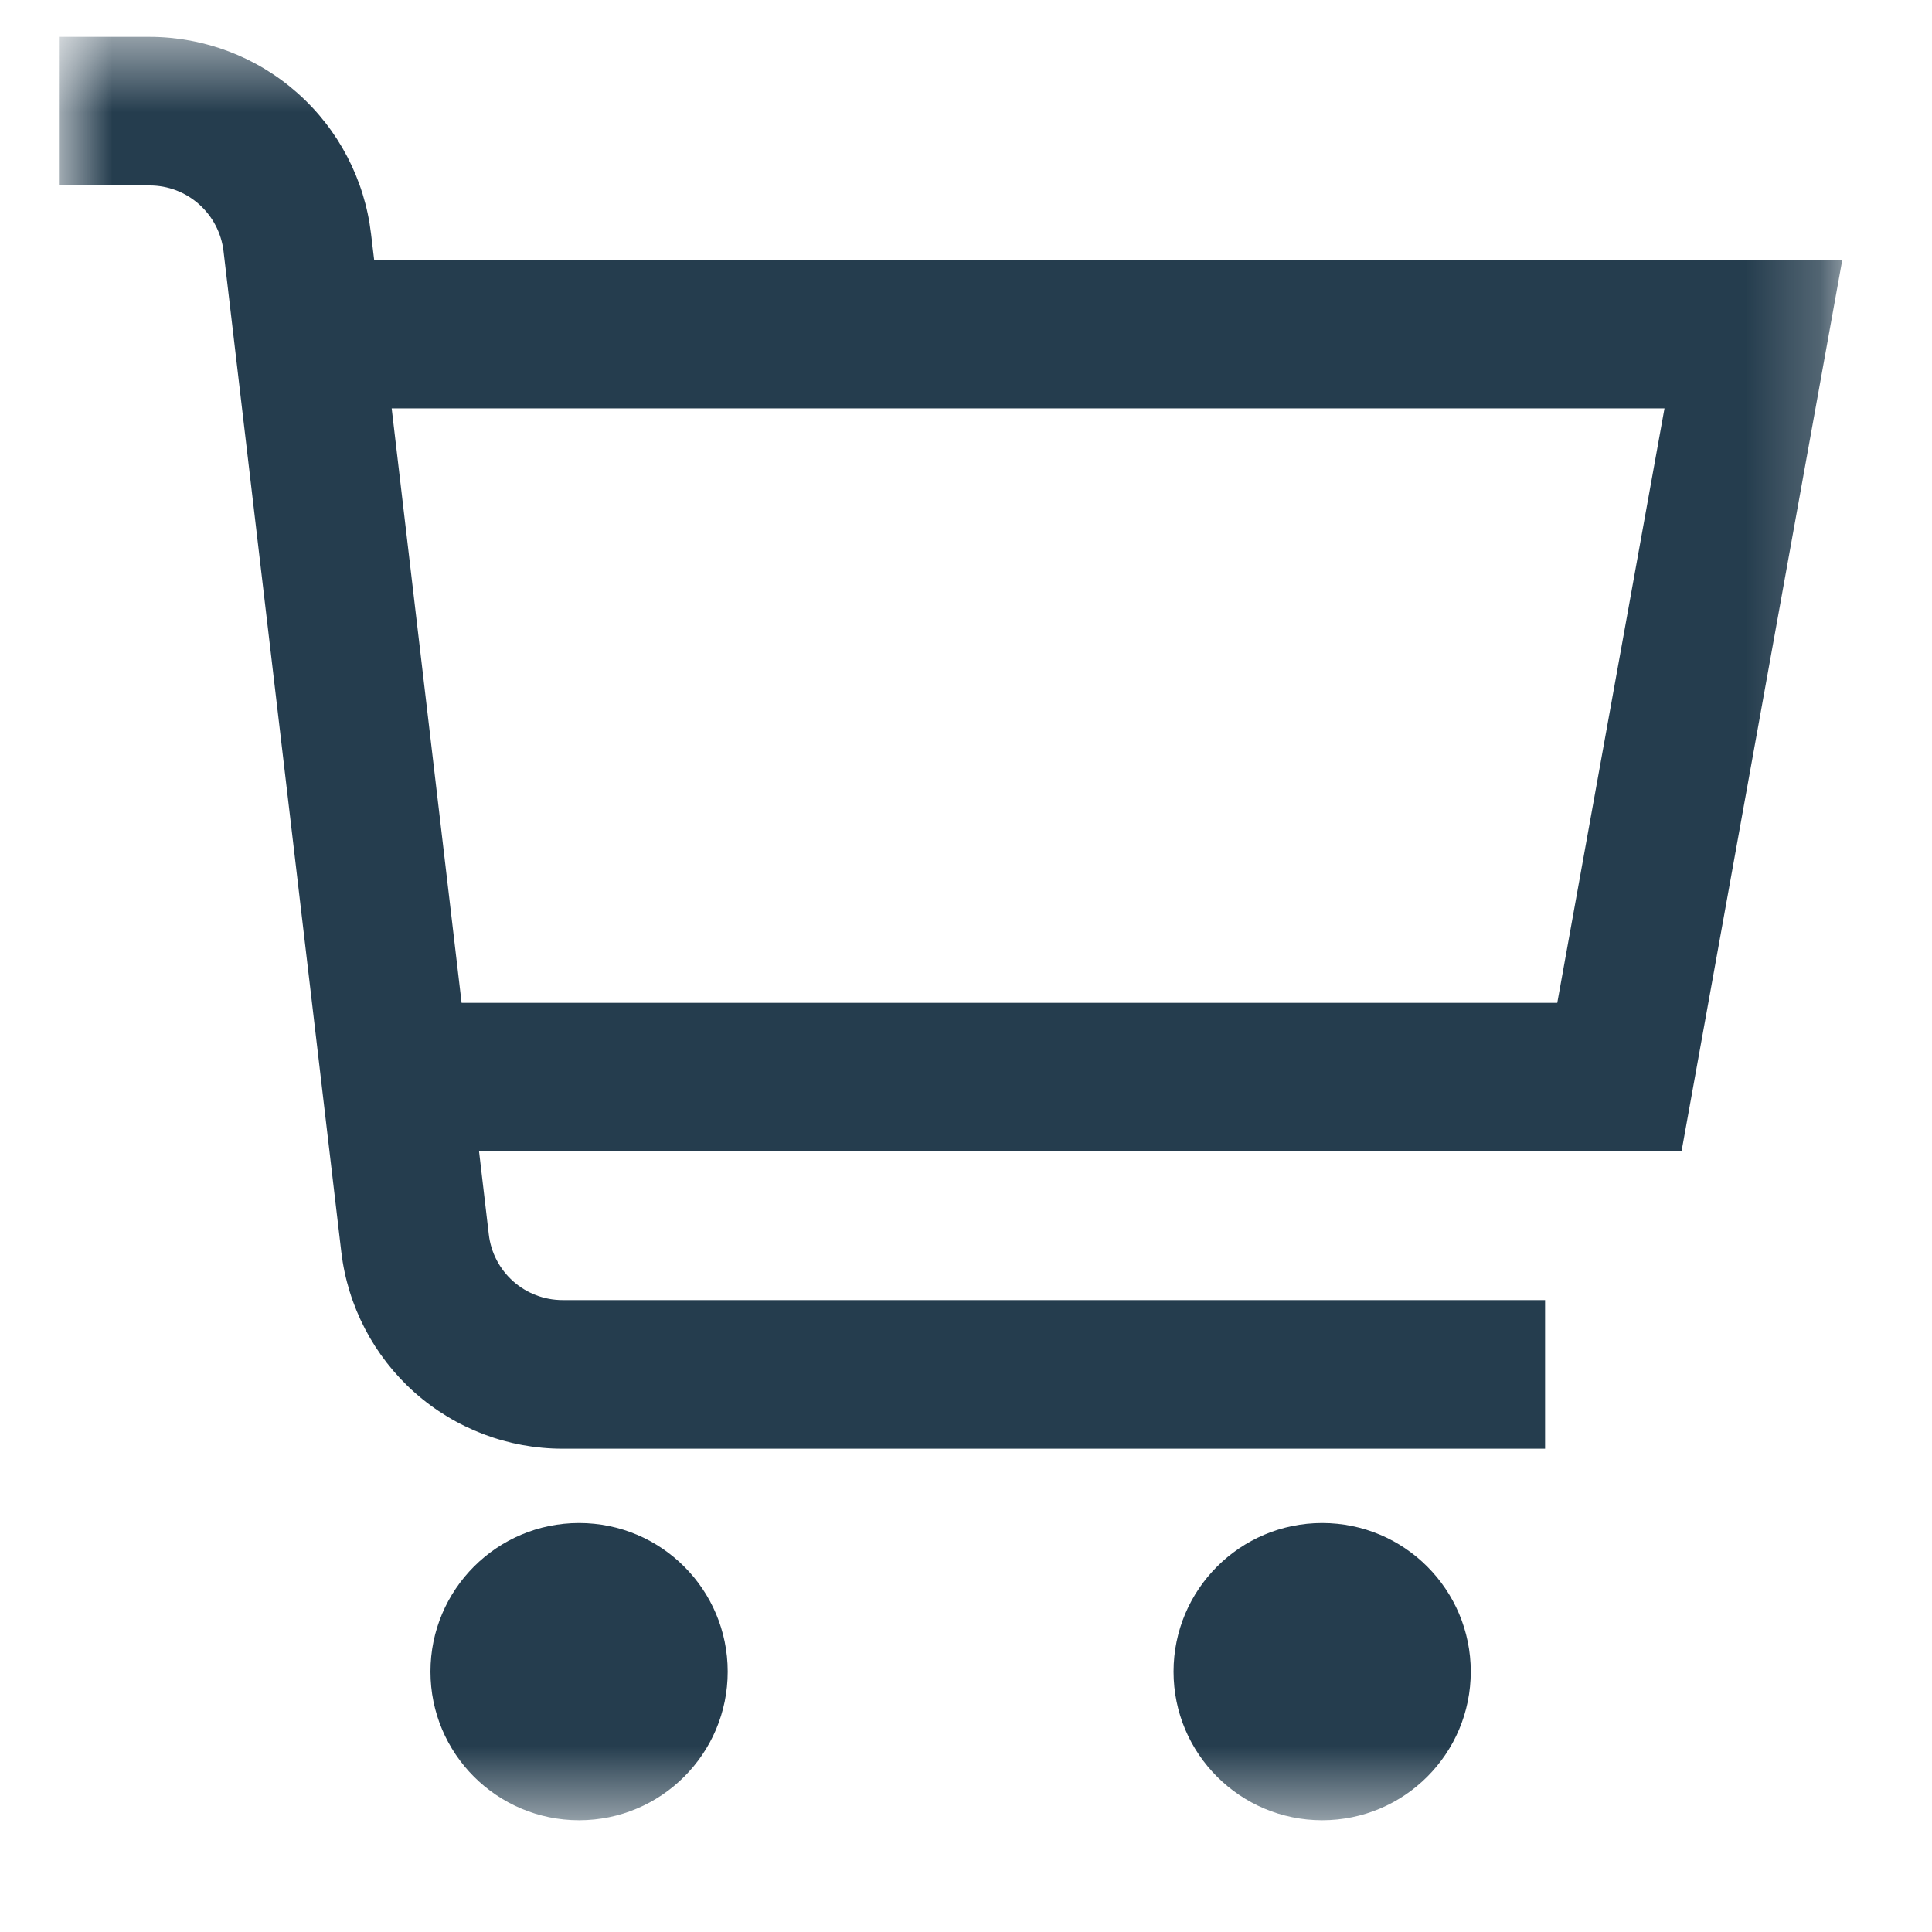
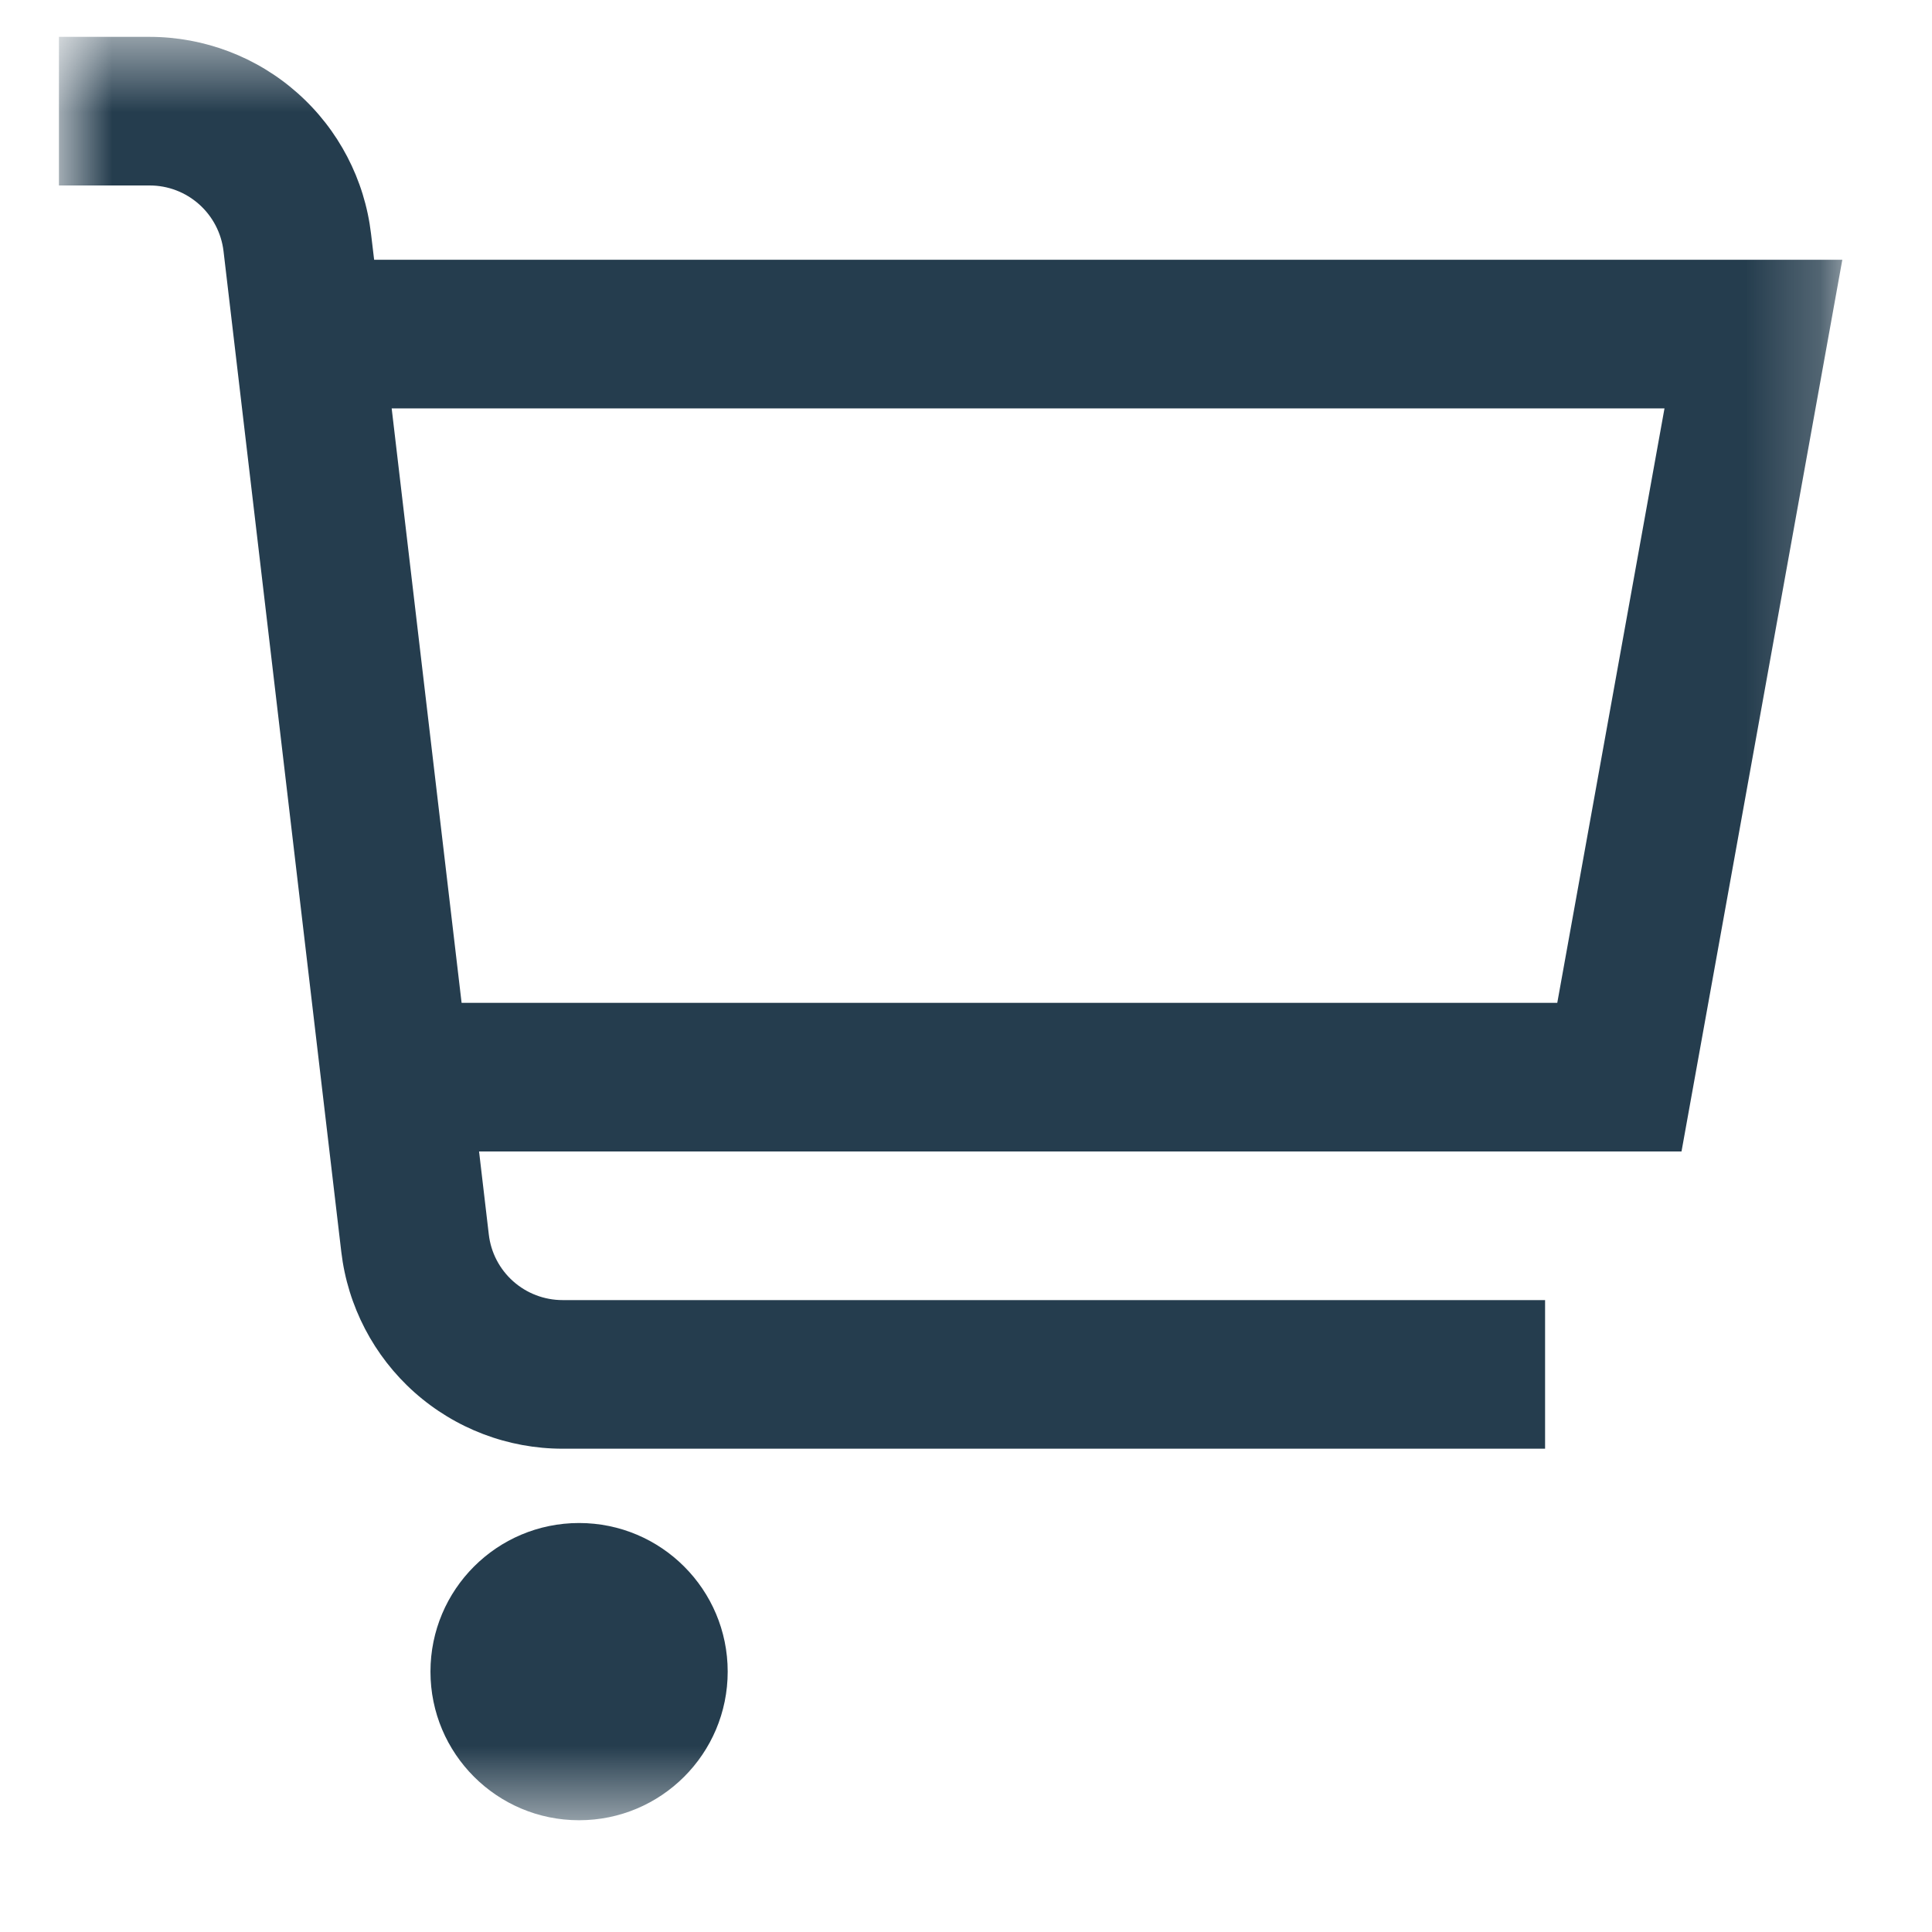
<svg xmlns="http://www.w3.org/2000/svg" width="26" height="26" viewBox="0 0 26 26" fill="none">
  <g clip-path="url(#clip0_244_2524)">
    <mask id="mask0_244_2524" style="mask-type:luminance" maskUnits="userSpaceOnUse" x="0" y="0" width="25" height="25">
      <path d="M24.793 0.496H0.793V24.496H24.793V0.496Z" fill="white" />
    </mask>
    <g mask="url(#mask0_244_2524)">
      <path d="M24.793 3.496H5.035L4.993 3.145C4.907 2.416 4.556 1.743 4.007 1.255C3.459 0.767 2.75 0.497 2.015 0.496H0.793V2.496H2.015C2.26 2.496 2.496 2.586 2.679 2.749C2.862 2.912 2.979 3.136 3.008 3.379L4.593 16.847C4.679 17.577 5.03 18.25 5.578 18.738C6.127 19.226 6.836 19.496 7.571 19.496H20.793V17.496H7.571C7.326 17.496 7.089 17.406 6.906 17.243C6.723 17.08 6.606 16.856 6.578 16.612L6.447 15.496H22.629L24.793 3.496ZM20.957 13.496H6.212L5.271 5.496H22.4L20.957 13.496Z" fill="#253D4E" />
      <path d="M7.793 24.496C8.898 24.496 9.793 23.601 9.793 22.496C9.793 21.392 8.898 20.496 7.793 20.496C6.688 20.496 5.793 21.392 5.793 22.496C5.793 23.601 6.688 24.496 7.793 24.496Z" fill="#253D4E" />
-       <path d="M17.793 24.496C18.898 24.496 19.793 23.601 19.793 22.496C19.793 21.392 18.898 20.496 17.793 20.496C16.689 20.496 15.793 21.392 15.793 22.496C15.793 23.601 16.689 24.496 17.793 24.496Z" fill="#253D4E" />
    </g>
  </g>
  <defs>
    <clipPath id="clip0_244_2524">
      <rect width="25" height="25" fill="white" transform="translate(0.299 0.13)" />
    </clipPath>
  </defs>
</svg>